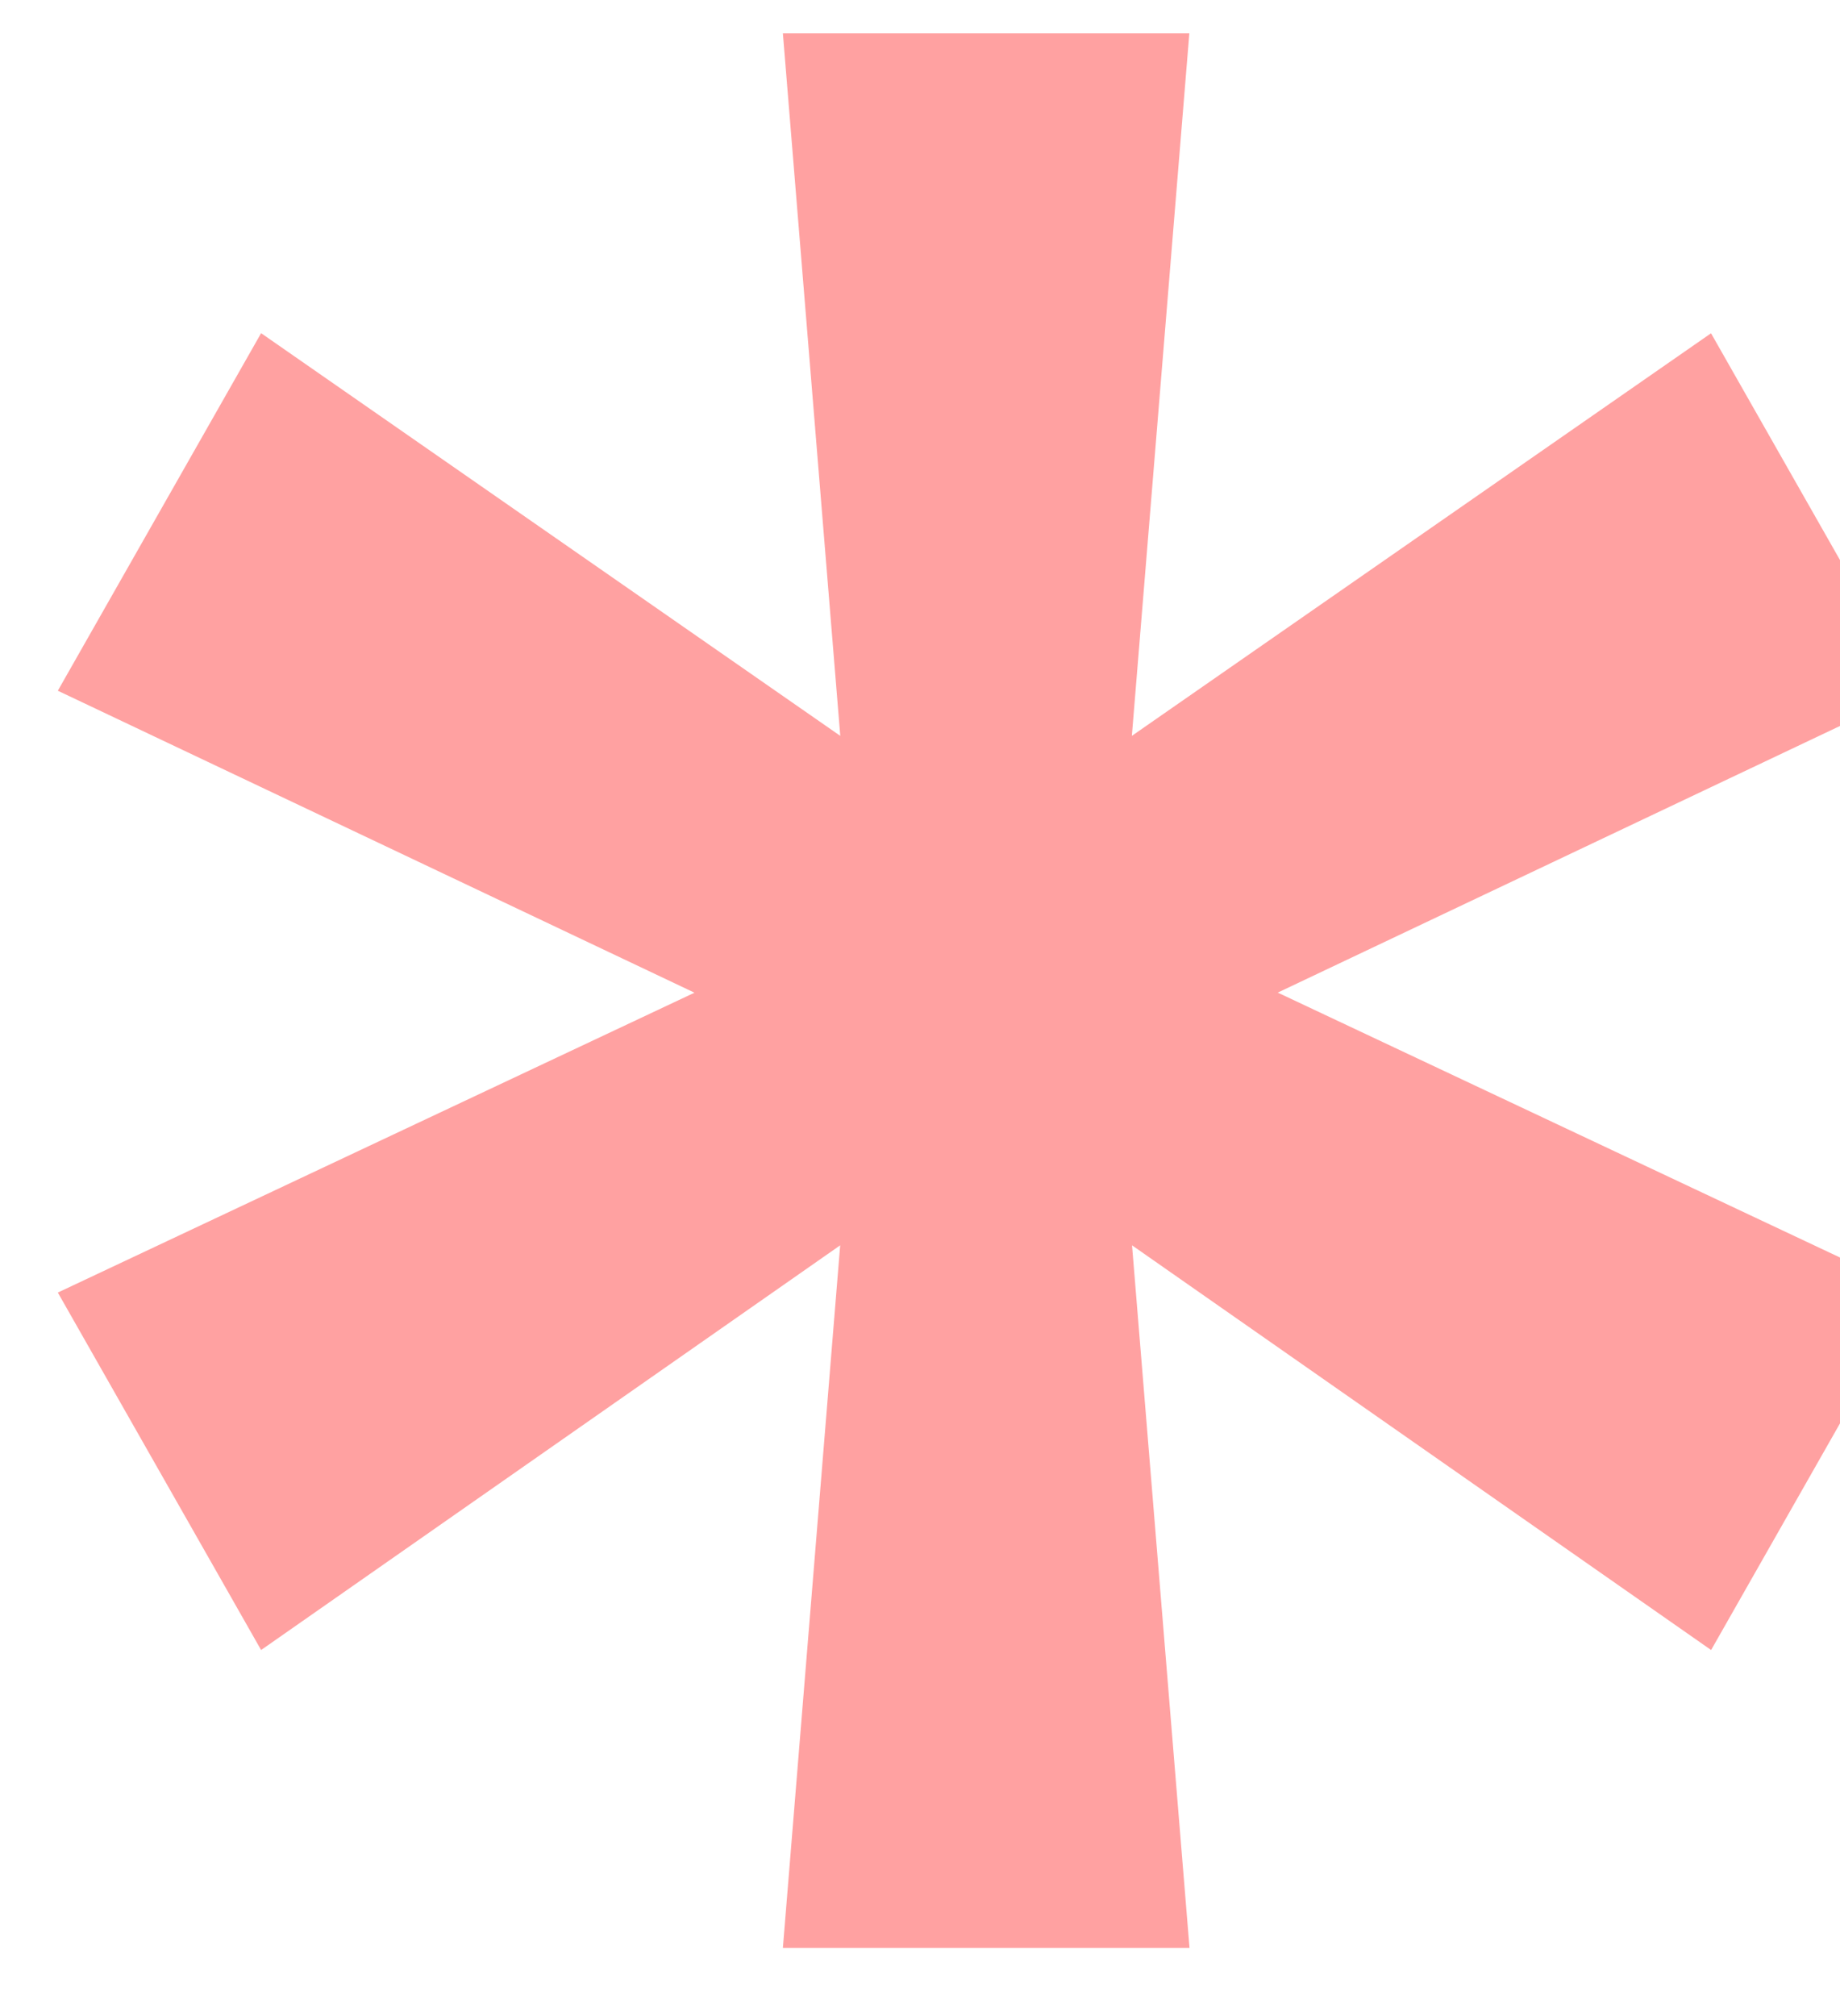
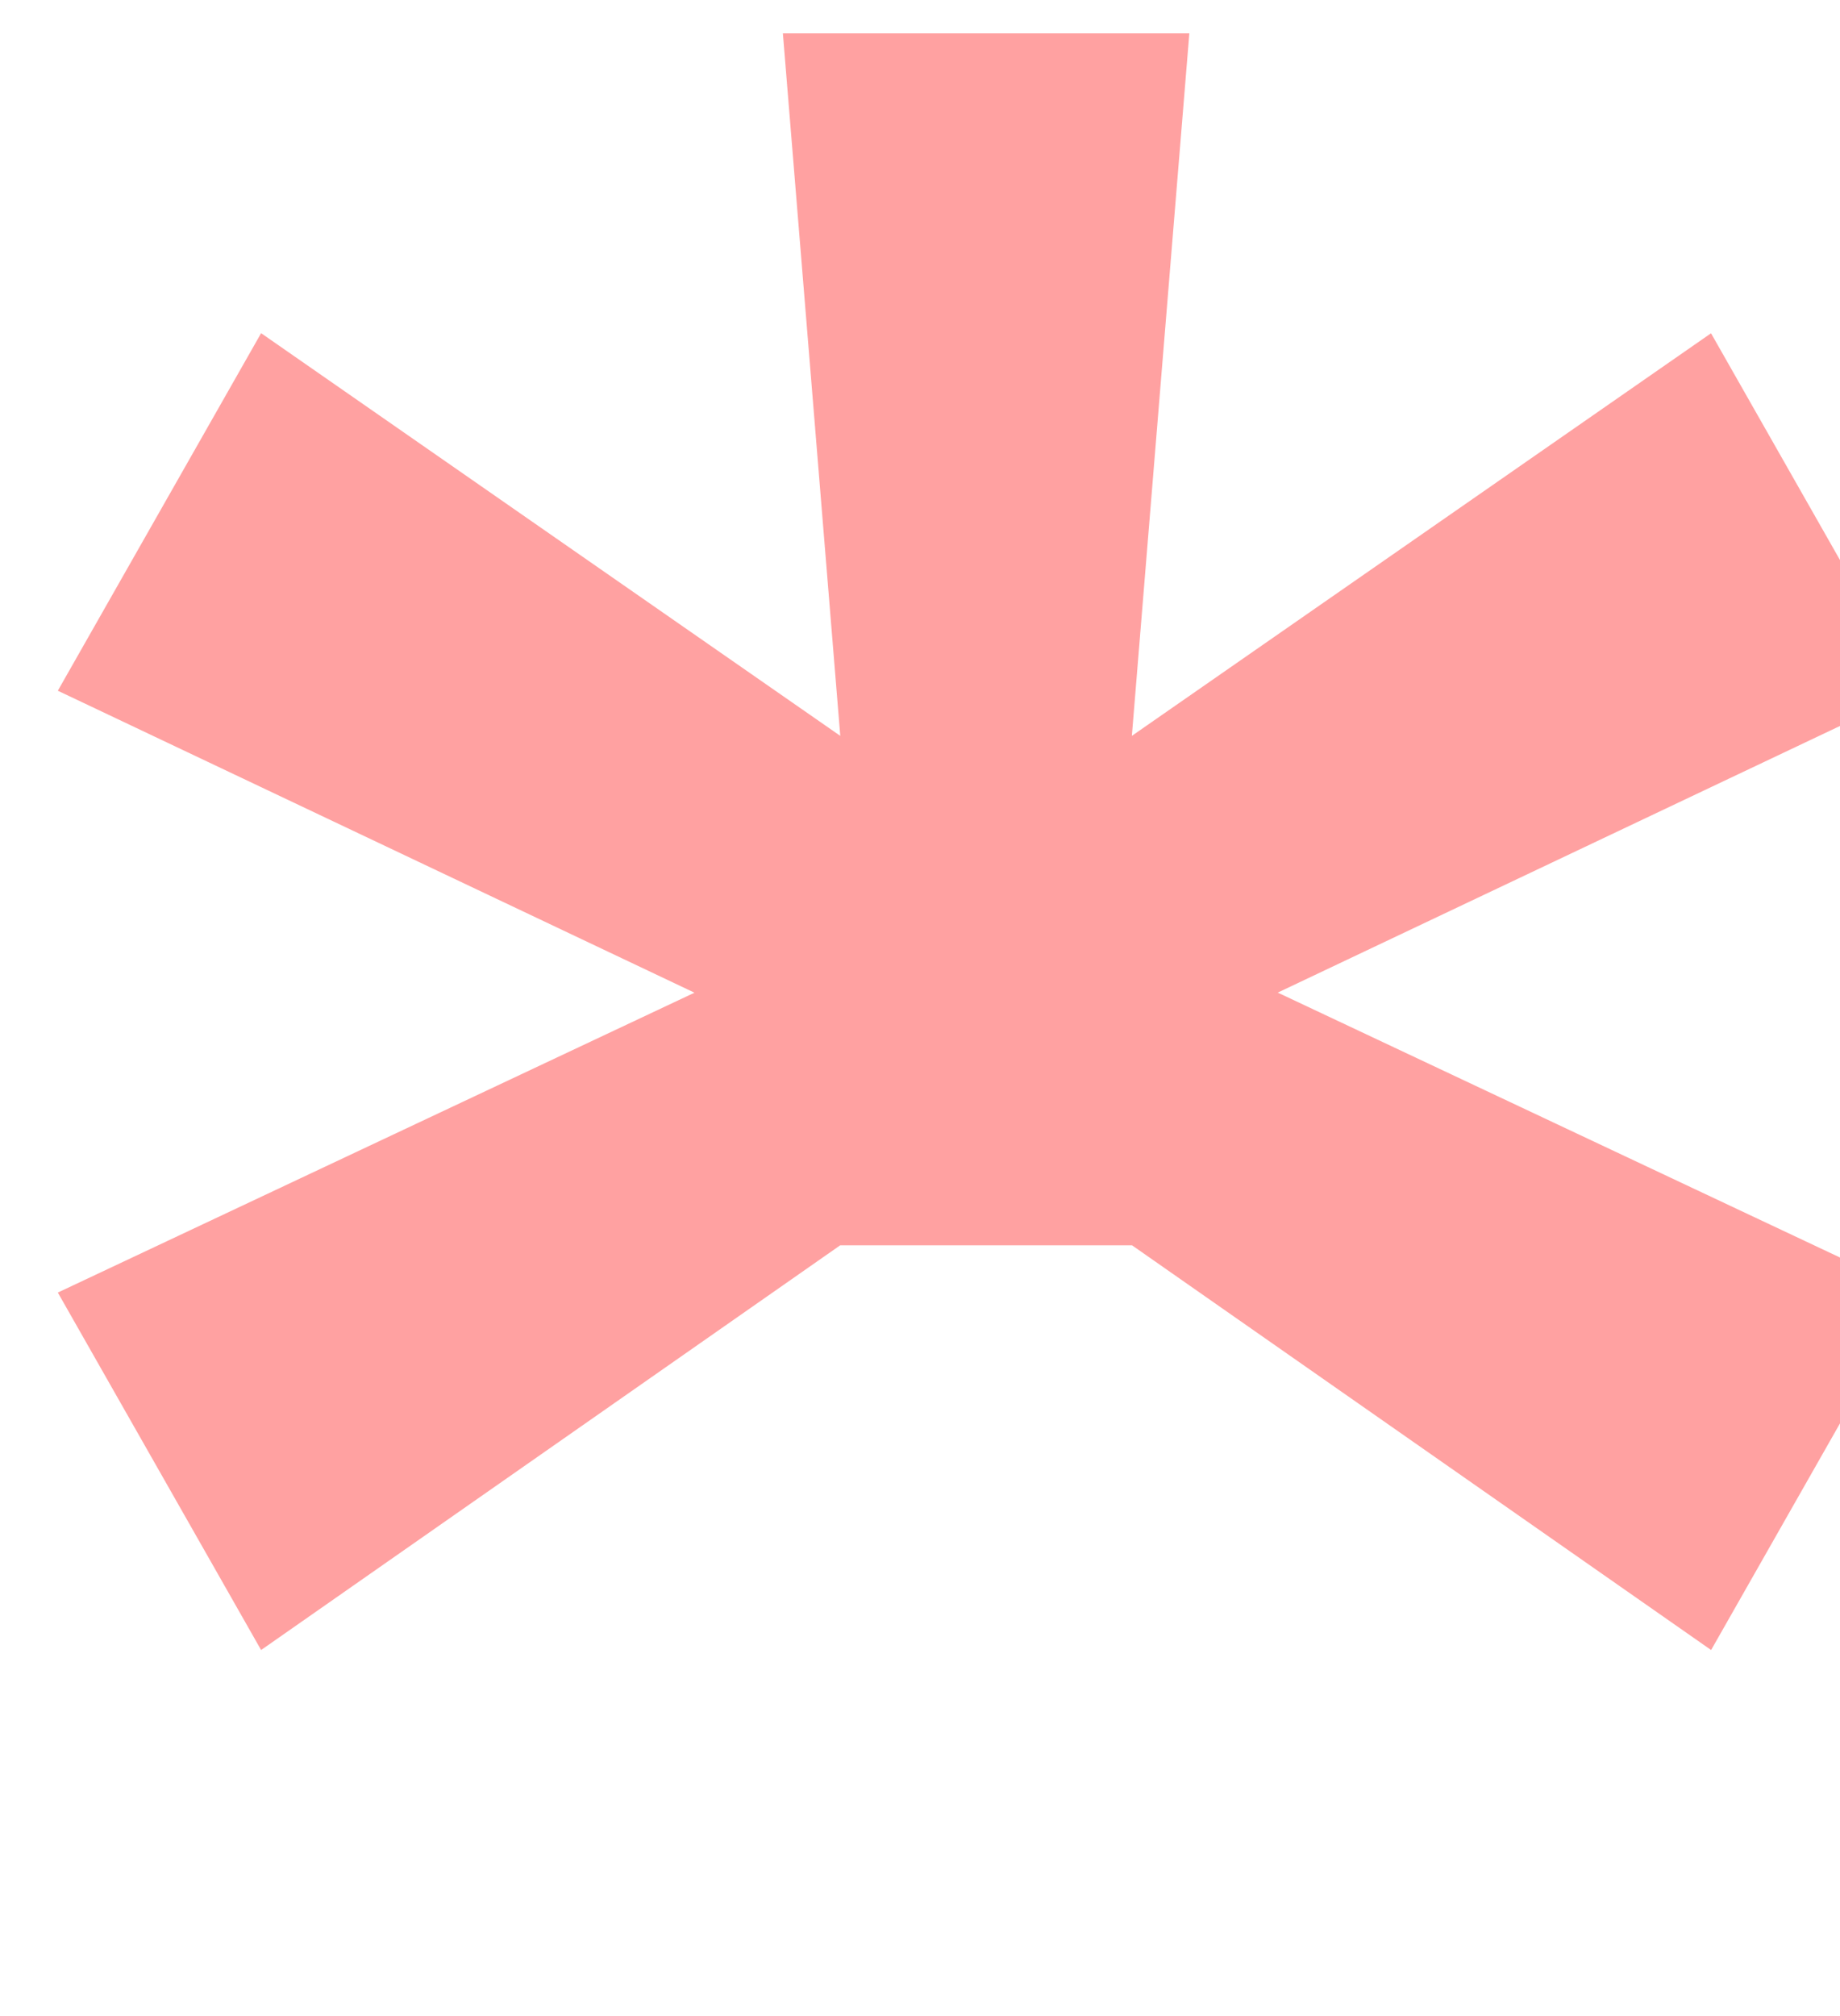
<svg xmlns="http://www.w3.org/2000/svg" width="21" height="23" viewBox="0 0 21 23" fill="none">
-   <path fill-rule="evenodd" clip-rule="evenodd" d="M13.574 0.38H8.935L9.59 8.395L2.98 3.801L0.66 7.88L7.926 11.325L0.66 14.746L2.98 18.824L9.589 14.207L8.935 22.223H13.576L12.92 14.207L19.529 18.824L21.849 14.746L14.583 11.324L21.848 7.88L19.528 3.802L12.918 8.395L13.574 0.38Z" fill="#FFA1A1" />
+   <path fill-rule="evenodd" clip-rule="evenodd" d="M13.574 0.38H8.935L9.59 8.395L2.98 3.801L0.66 7.88L7.926 11.325L0.66 14.746L2.98 18.824L9.589 14.207H13.576L12.92 14.207L19.529 18.824L21.849 14.746L14.583 11.324L21.848 7.88L19.528 3.802L12.918 8.395L13.574 0.38Z" fill="#FFA1A1" />
</svg>